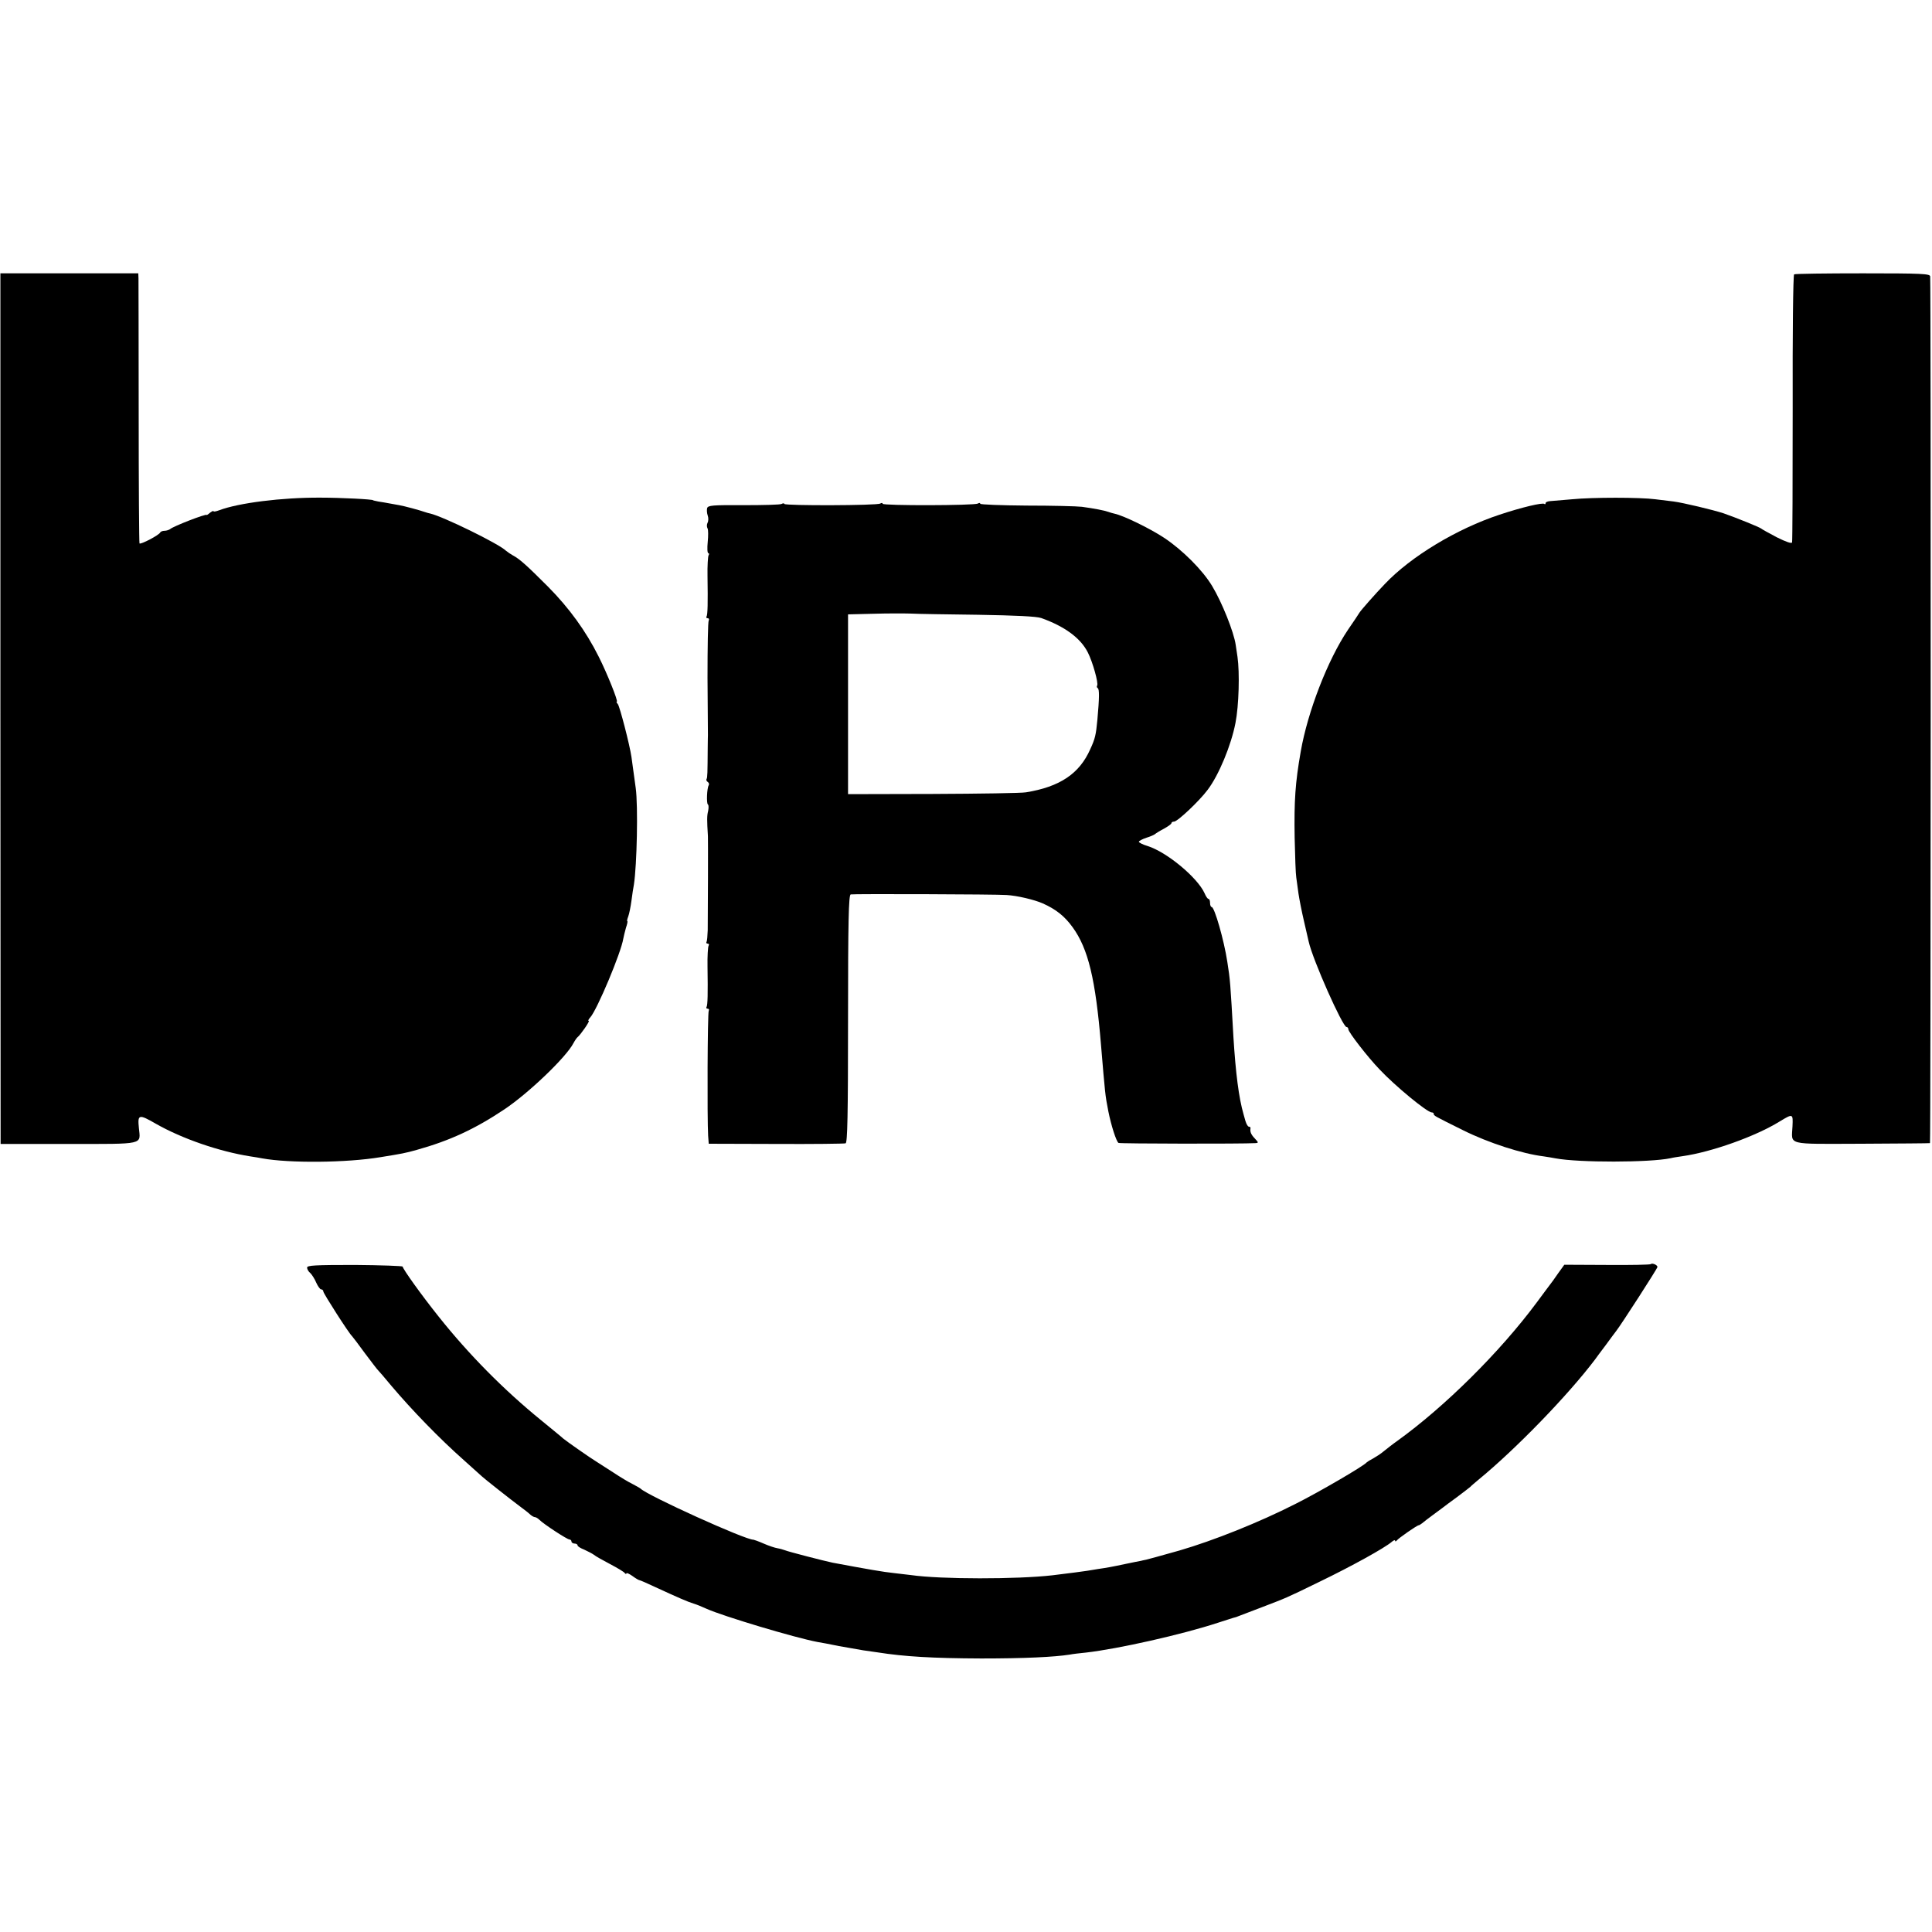
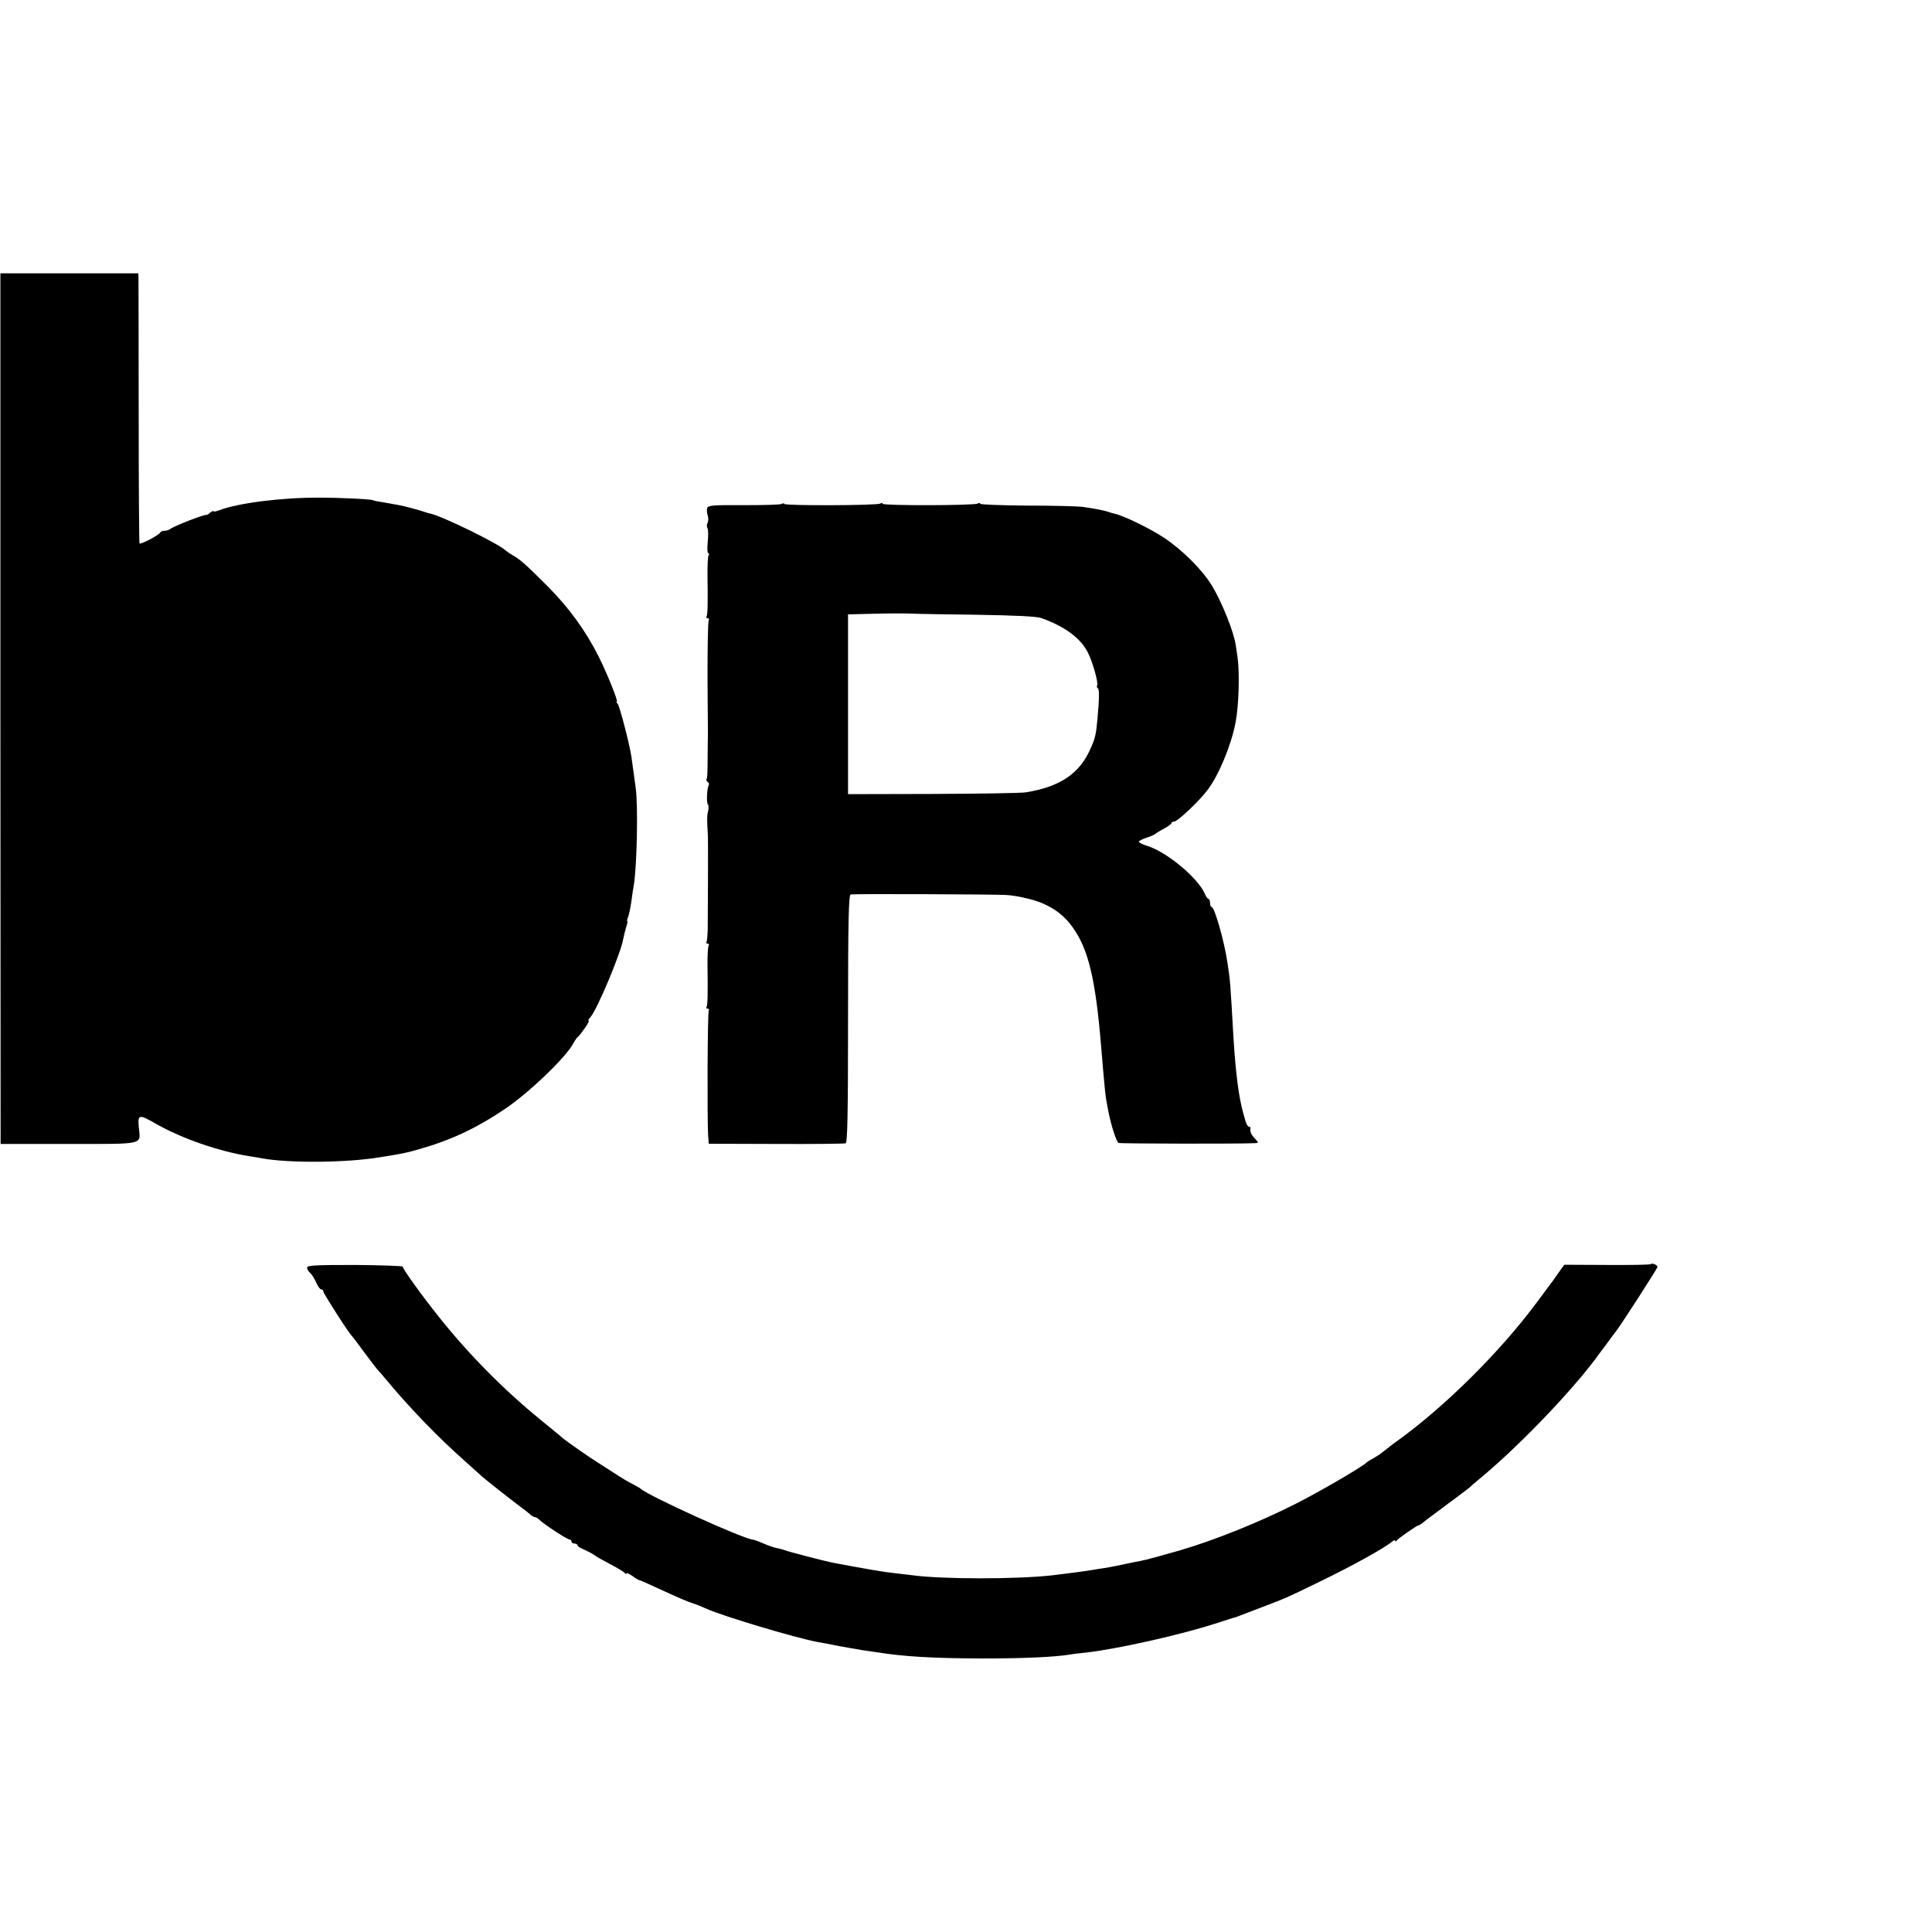
<svg xmlns="http://www.w3.org/2000/svg" version="1.0" width="950pt" height="950pt" viewBox="0 0 950 950" preserveAspectRatio="xMidYMid meet">
  <g transform="translate(0,950) scale(0.1,-0.1)" fill="#000000" stroke="none">
    <path d="M2 6015 l1 -2140 335 0 c377 0 353 -5 345 78 -7 68 -1 70 84 21 128 -73 311 -136 463 -160 19 -3 46 -7 60 -10 132 -24 414 -22 581 6 106 17 122 20 179 36 161 45 285 102 430 199 117 78 304 256 340 326 7 13 16 26 20 29 15 12 62 80 55 80 -5 0 -1 8 8 18 33 37 151 317 162 387 2 11 8 35 13 53 6 17 9 32 7 32 -3 0 -1 10 4 23 5 13 12 48 16 78 4 30 9 65 12 79 15 97 21 387 9 475 -8 60 -14 102 -21 153 -9 61 -57 246 -67 260 -6 6 -8 12 -5 12 8 0 -48 140 -89 221 -63 126 -145 239 -249 344 -104 104 -139 136 -173 154 -11 6 -27 17 -34 23 -38 36 -311 169 -373 183 -5 1 -17 4 -25 7 -25 9 -103 30 -127 34 -13 2 -35 6 -50 9 -16 3 -39 7 -53 9 -14 3 -25 5 -25 6 0 5 -160 13 -260 13 -189 1 -402 -26 -497 -62 -16 -6 -28 -8 -28 -5 0 4 -7 0 -17 -7 -9 -8 -17 -13 -17 -11 -2 7 -165 -56 -180 -70 -6 -4 -18 -8 -27 -8 -10 0 -19 -4 -21 -8 -5 -13 -97 -61 -102 -54 -2 4 -4 293 -4 642 0 349 -1 647 -1 661 l-1 25 -339 0 -339 0 0 -2141z" />
-     <path d="M8822 8151 c-5 -3 -8 -298 -7 -656 0 -357 -1 -655 -3 -662 -2 -7 -29 2 -75 25 -40 21 -74 40 -77 43 -6 6 -122 53 -185 75 -52 17 -199 52 -245 58 -19 2 -60 7 -90 11 -77 10 -308 10 -410 0 -47 -4 -95 -8 -107 -9 -13 -1 -23 -5 -23 -10 0 -5 -3 -7 -6 -4 -8 8 -113 -17 -221 -53 -209 -69 -435 -205 -563 -340 -49 -51 -115 -126 -125 -141 -5 -9 -31 -47 -57 -85 -100 -149 -198 -403 -232 -598 -27 -154 -33 -241 -30 -425 2 -91 5 -178 8 -195 2 -16 7 -52 11 -80 4 -27 16 -88 27 -135 11 -47 21 -92 23 -100 20 -90 167 -420 186 -420 5 0 9 -5 9 -11 0 -14 96 -138 154 -198 76 -81 234 -211 256 -211 6 0 10 -3 10 -7 0 -9 -2 -8 145 -81 125 -62 289 -115 395 -128 19 -3 46 -7 60 -10 112 -21 461 -21 565 1 11 3 38 7 59 10 141 20 358 97 476 170 66 40 67 40 64 -23 -4 -95 -37 -87 338 -86 183 1 335 2 338 3 4 1 5 4209 1 4262 -1 13 -40 15 -331 15 -181 0 -333 -2 -338 -5z" />
    <path d="M3843 7022 c-6 -4 -90 -6 -186 -6 -155 1 -176 -1 -180 -15 -2 -9 -1 -25 3 -36 4 -11 4 -27 -1 -36 -4 -8 -4 -20 0 -27 4 -6 4 -37 1 -67 -3 -30 -2 -55 3 -55 4 0 5 -5 1 -11 -3 -6 -6 -52 -5 -102 2 -133 1 -190 -5 -199 -3 -4 0 -8 6 -8 6 0 8 -5 5 -11 -4 -5 -6 -133 -6 -282 1 -150 2 -276 2 -282 0 -5 -1 -32 -1 -60 -1 -127 -1 -149 -6 -156 -2 -4 0 -10 6 -14 6 -4 8 -11 5 -16 -9 -14 -12 -90 -4 -95 4 -2 4 -17 1 -32 -6 -23 -6 -44 -1 -124 1 -14 0 -384 -1 -462 -1 -28 -3 -53 -6 -58 -3 -4 0 -8 6 -8 6 0 8 -5 4 -11 -3 -6 -6 -52 -5 -102 2 -133 1 -190 -5 -199 -3 -4 0 -8 6 -8 6 0 8 -5 5 -10 -6 -10 -8 -529 -3 -614 l3 -40 330 -1 c182 -1 336 1 343 3 9 3 12 135 12 612 0 478 3 609 13 612 10 3 716 1 767 -3 52 -3 136 -23 177 -41 65 -29 107 -62 147 -117 77 -106 113 -255 140 -581 20 -237 20 -244 36 -325 14 -70 39 -148 50 -155 7 -4 610 -5 673 -1 16 1 16 3 -3 23 -19 20 -24 33 -21 51 0 4 -3 7 -8 7 -5 0 -12 12 -17 28 -4 15 -8 29 -9 32 -24 83 -39 204 -50 380 -15 267 -16 282 -30 370 -16 106 -63 270 -77 270 -4 0 -8 9 -8 20 0 11 -3 20 -8 20 -4 0 -13 13 -19 28 -35 77 -185 202 -280 232 -24 7 -43 17 -43 21 0 4 17 13 38 20 20 6 39 15 42 18 3 3 22 15 43 26 20 11 37 23 37 27 0 5 6 8 13 8 17 0 124 101 165 156 55 72 116 220 137 329 17 86 21 248 10 325 -4 25 -8 52 -9 60 -9 62 -67 208 -116 289 -47 78 -145 176 -235 236 -71 47 -201 110 -244 119 -9 2 -23 6 -31 9 -19 7 -71 17 -130 25 -25 3 -147 6 -272 6 -126 1 -228 5 -228 9 0 5 -5 5 -12 1 -16 -10 -468 -11 -468 -1 0 5 -5 5 -12 1 -15 -10 -467 -11 -471 -2 -1 4 -7 4 -14 0z m967 -545 c184 -3 287 -8 310 -16 115 -41 193 -98 229 -169 24 -47 53 -151 46 -163 -3 -4 -2 -10 3 -13 8 -5 8 -46 -2 -156 -7 -74 -11 -92 -35 -144 -53 -120 -149 -185 -316 -212 -22 -4 -228 -7 -458 -8 l-417 -1 0 442 0 442 123 3 c68 2 150 2 183 1 32 -2 183 -4 334 -6z" />
    <path d="M8117 3284 c-3 -3 -100 -5 -215 -4 l-210 1 -31 -43 c-16 -24 -34 -48 -38 -53 -4 -6 -35 -46 -67 -90 -181 -244 -453 -513 -685 -680 -23 -16 -53 -40 -68 -52 -14 -12 -38 -27 -52 -35 -14 -7 -28 -16 -31 -19 -13 -17 -238 -148 -350 -204 -179 -91 -402 -180 -570 -229 -92 -26 -165 -46 -167 -46 -2 0 -4 0 -5 -1 -2 0 -10 -2 -18 -4 -8 -1 -40 -8 -70 -14 -75 -16 -98 -20 -140 -26 -20 -3 -45 -7 -55 -9 -18 -3 -80 -11 -170 -22 -172 -20 -550 -20 -695 1 -14 2 -52 6 -85 10 -50 5 -130 19 -301 51 -35 7 -218 54 -234 61 -8 3 -25 8 -37 10 -13 2 -43 12 -68 23 -25 11 -48 19 -50 19 -36 -3 -521 217 -555 251 -3 3 -21 13 -40 23 -19 9 -62 35 -95 57 -33 21 -70 45 -81 52 -33 20 -147 100 -164 114 -8 8 -58 48 -110 91 -183 149 -355 323 -503 509 -84 105 -177 235 -177 246 0 3 -106 7 -235 8 -196 0 -235 -2 -235 -13 0 -8 7 -20 16 -27 8 -8 21 -28 29 -47 8 -18 19 -33 24 -33 6 0 11 -5 11 -11 0 -9 126 -206 141 -219 3 -3 32 -41 64 -85 33 -44 62 -82 66 -85 3 -3 32 -36 64 -75 99 -117 235 -258 356 -365 46 -41 86 -77 89 -80 10 -10 147 -118 185 -146 22 -16 46 -35 53 -42 7 -6 17 -12 22 -12 5 0 15 -6 22 -13 22 -22 137 -97 148 -97 5 0 10 -4 10 -10 0 -5 7 -10 15 -10 8 0 15 -4 15 -9 0 -5 15 -14 33 -21 17 -8 39 -19 47 -25 8 -7 44 -27 80 -46 36 -19 68 -38 72 -44 4 -5 8 -6 8 -2 0 5 13 -1 29 -12 16 -12 32 -21 35 -21 3 0 38 -15 78 -34 113 -52 161 -73 188 -81 14 -4 43 -16 65 -26 80 -36 433 -142 545 -163 14 -2 61 -11 105 -20 44 -8 98 -17 120 -21 22 -3 54 -8 70 -10 133 -21 271 -29 510 -30 213 0 359 7 435 19 14 3 50 7 80 10 158 18 474 89 650 147 36 12 70 22 75 24 6 1 19 5 30 10 11 4 61 23 110 42 122 47 111 41 287 127 155 75 316 164 351 194 9 8 17 11 17 6 0 -5 4 -4 8 1 8 11 100 75 108 75 3 0 10 5 17 10 7 6 30 24 52 40 22 16 45 33 50 37 6 5 37 28 70 52 33 25 62 47 65 50 3 4 21 19 40 35 183 150 439 414 573 591 4 6 27 37 52 70 24 33 48 65 52 70 25 32 203 308 203 315 0 10 -26 21 -33 14z" />
  </g>
</svg>